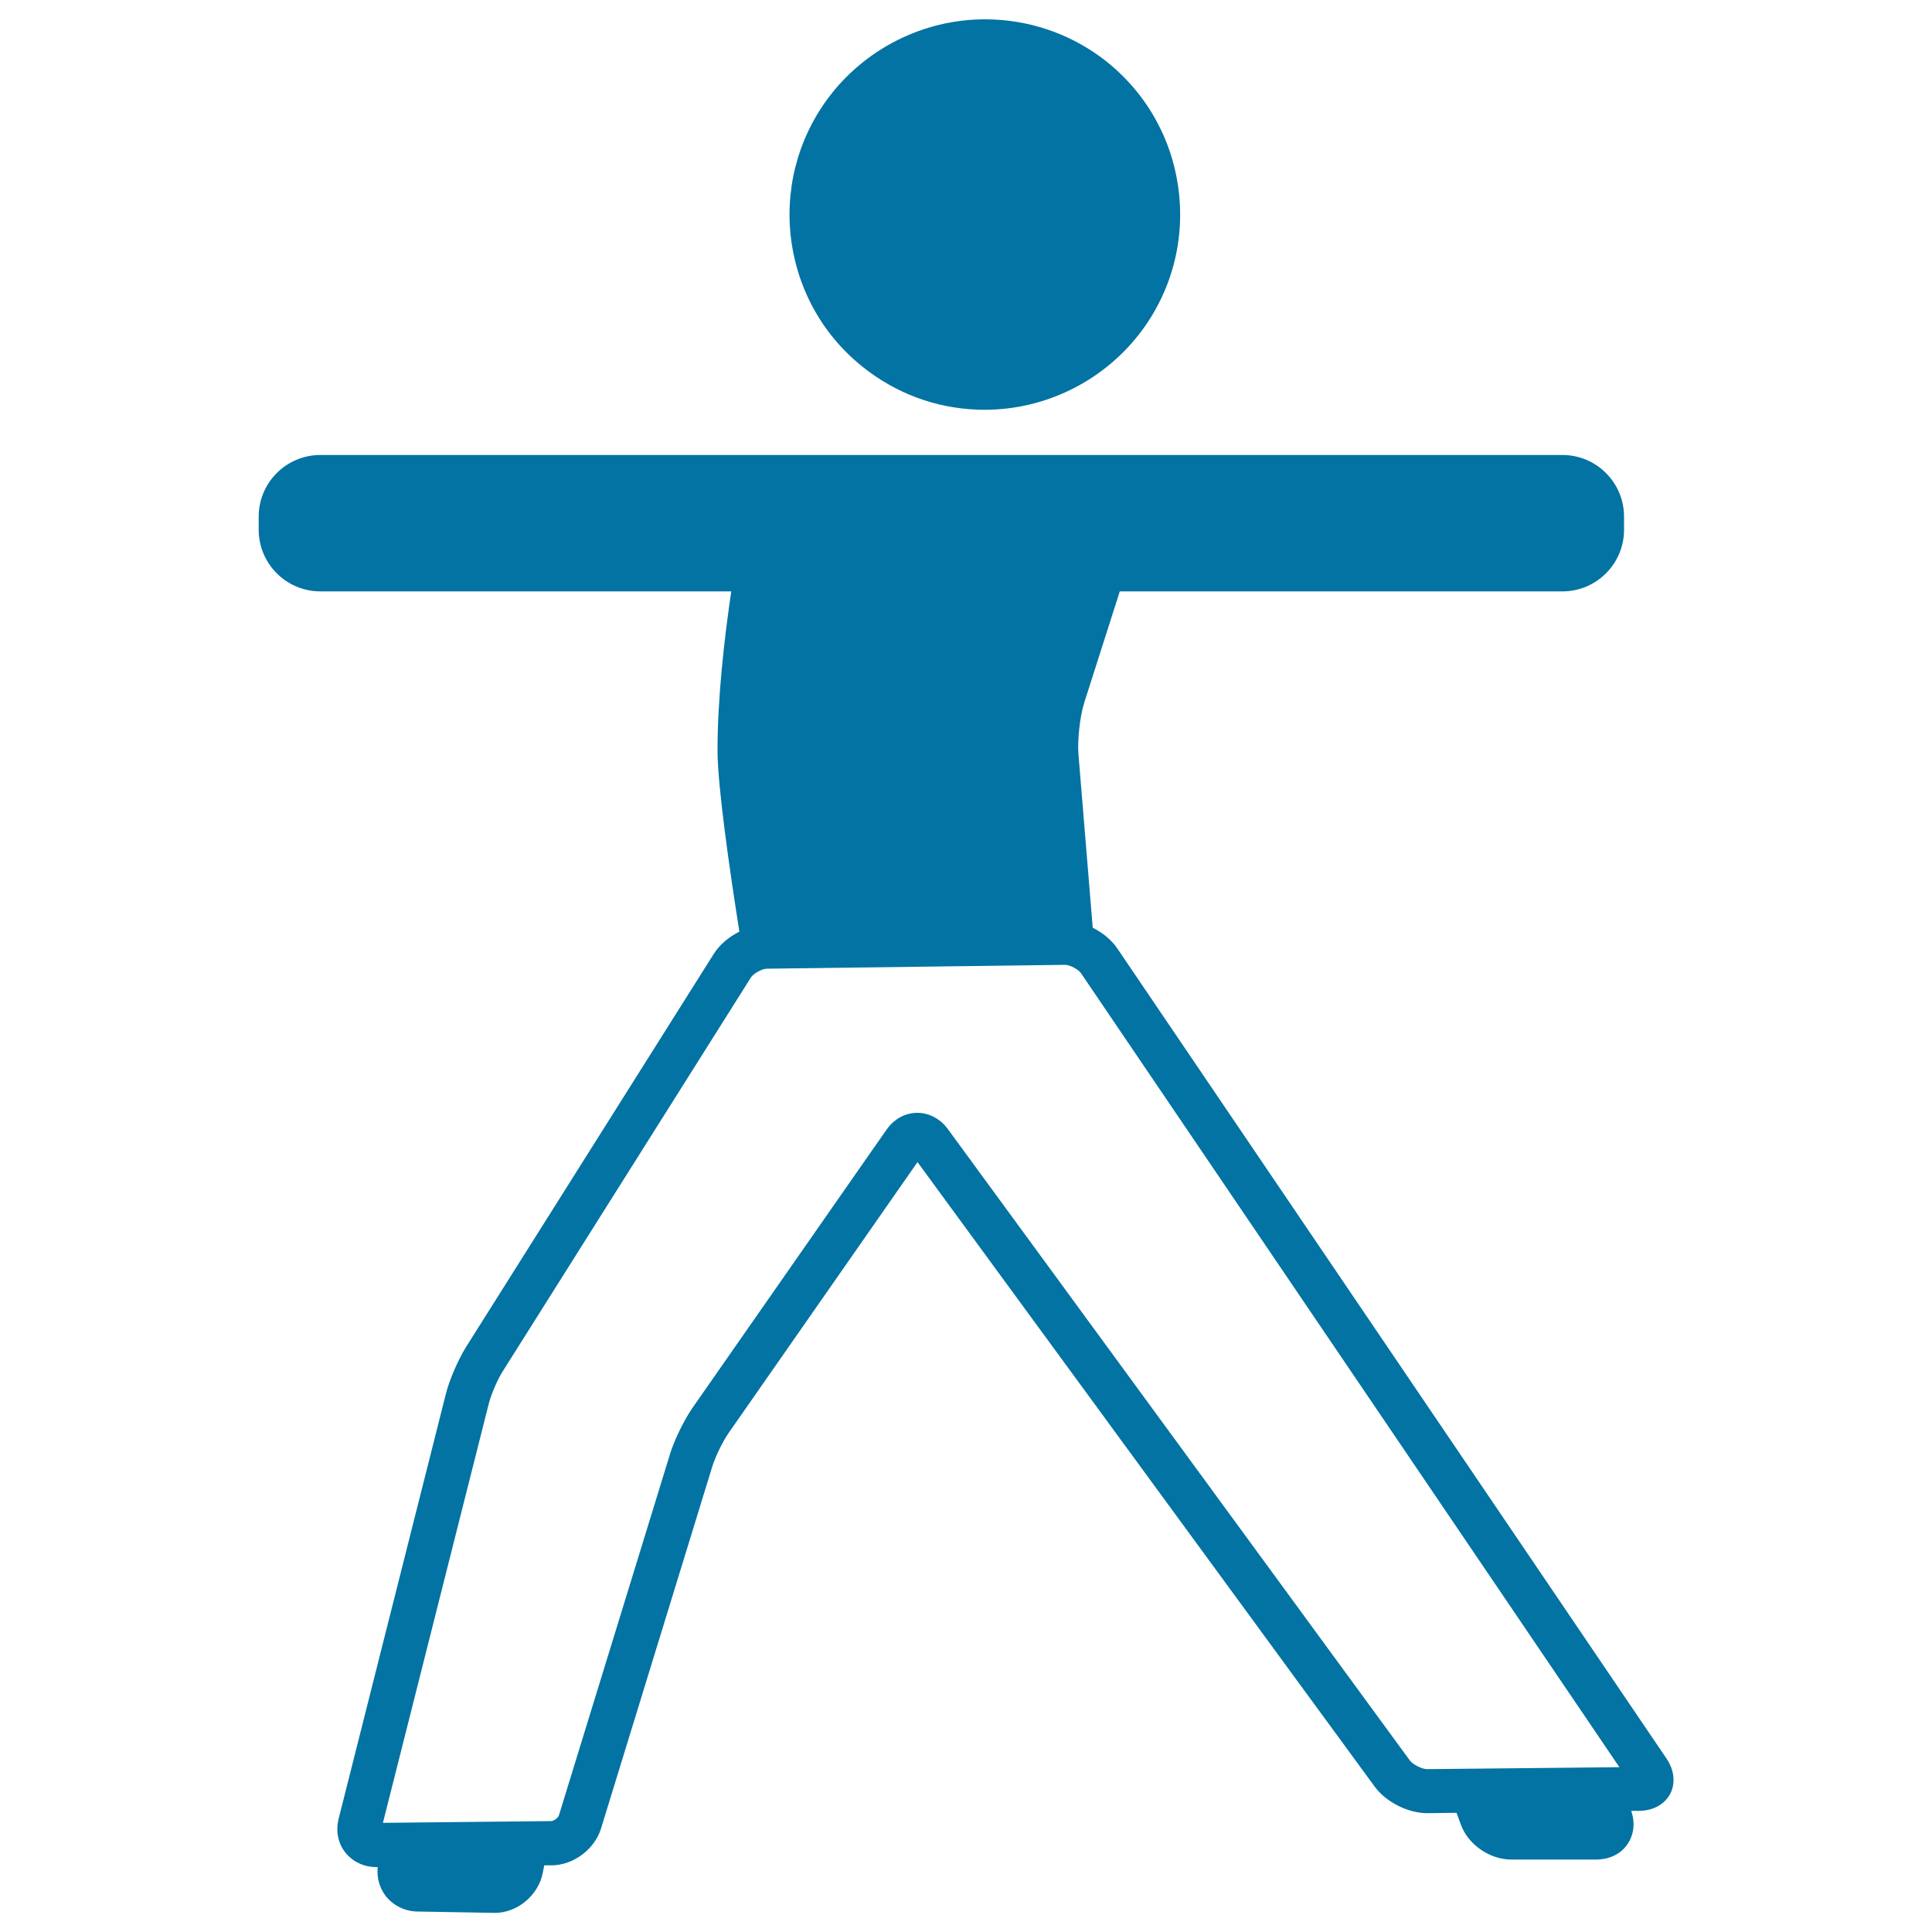
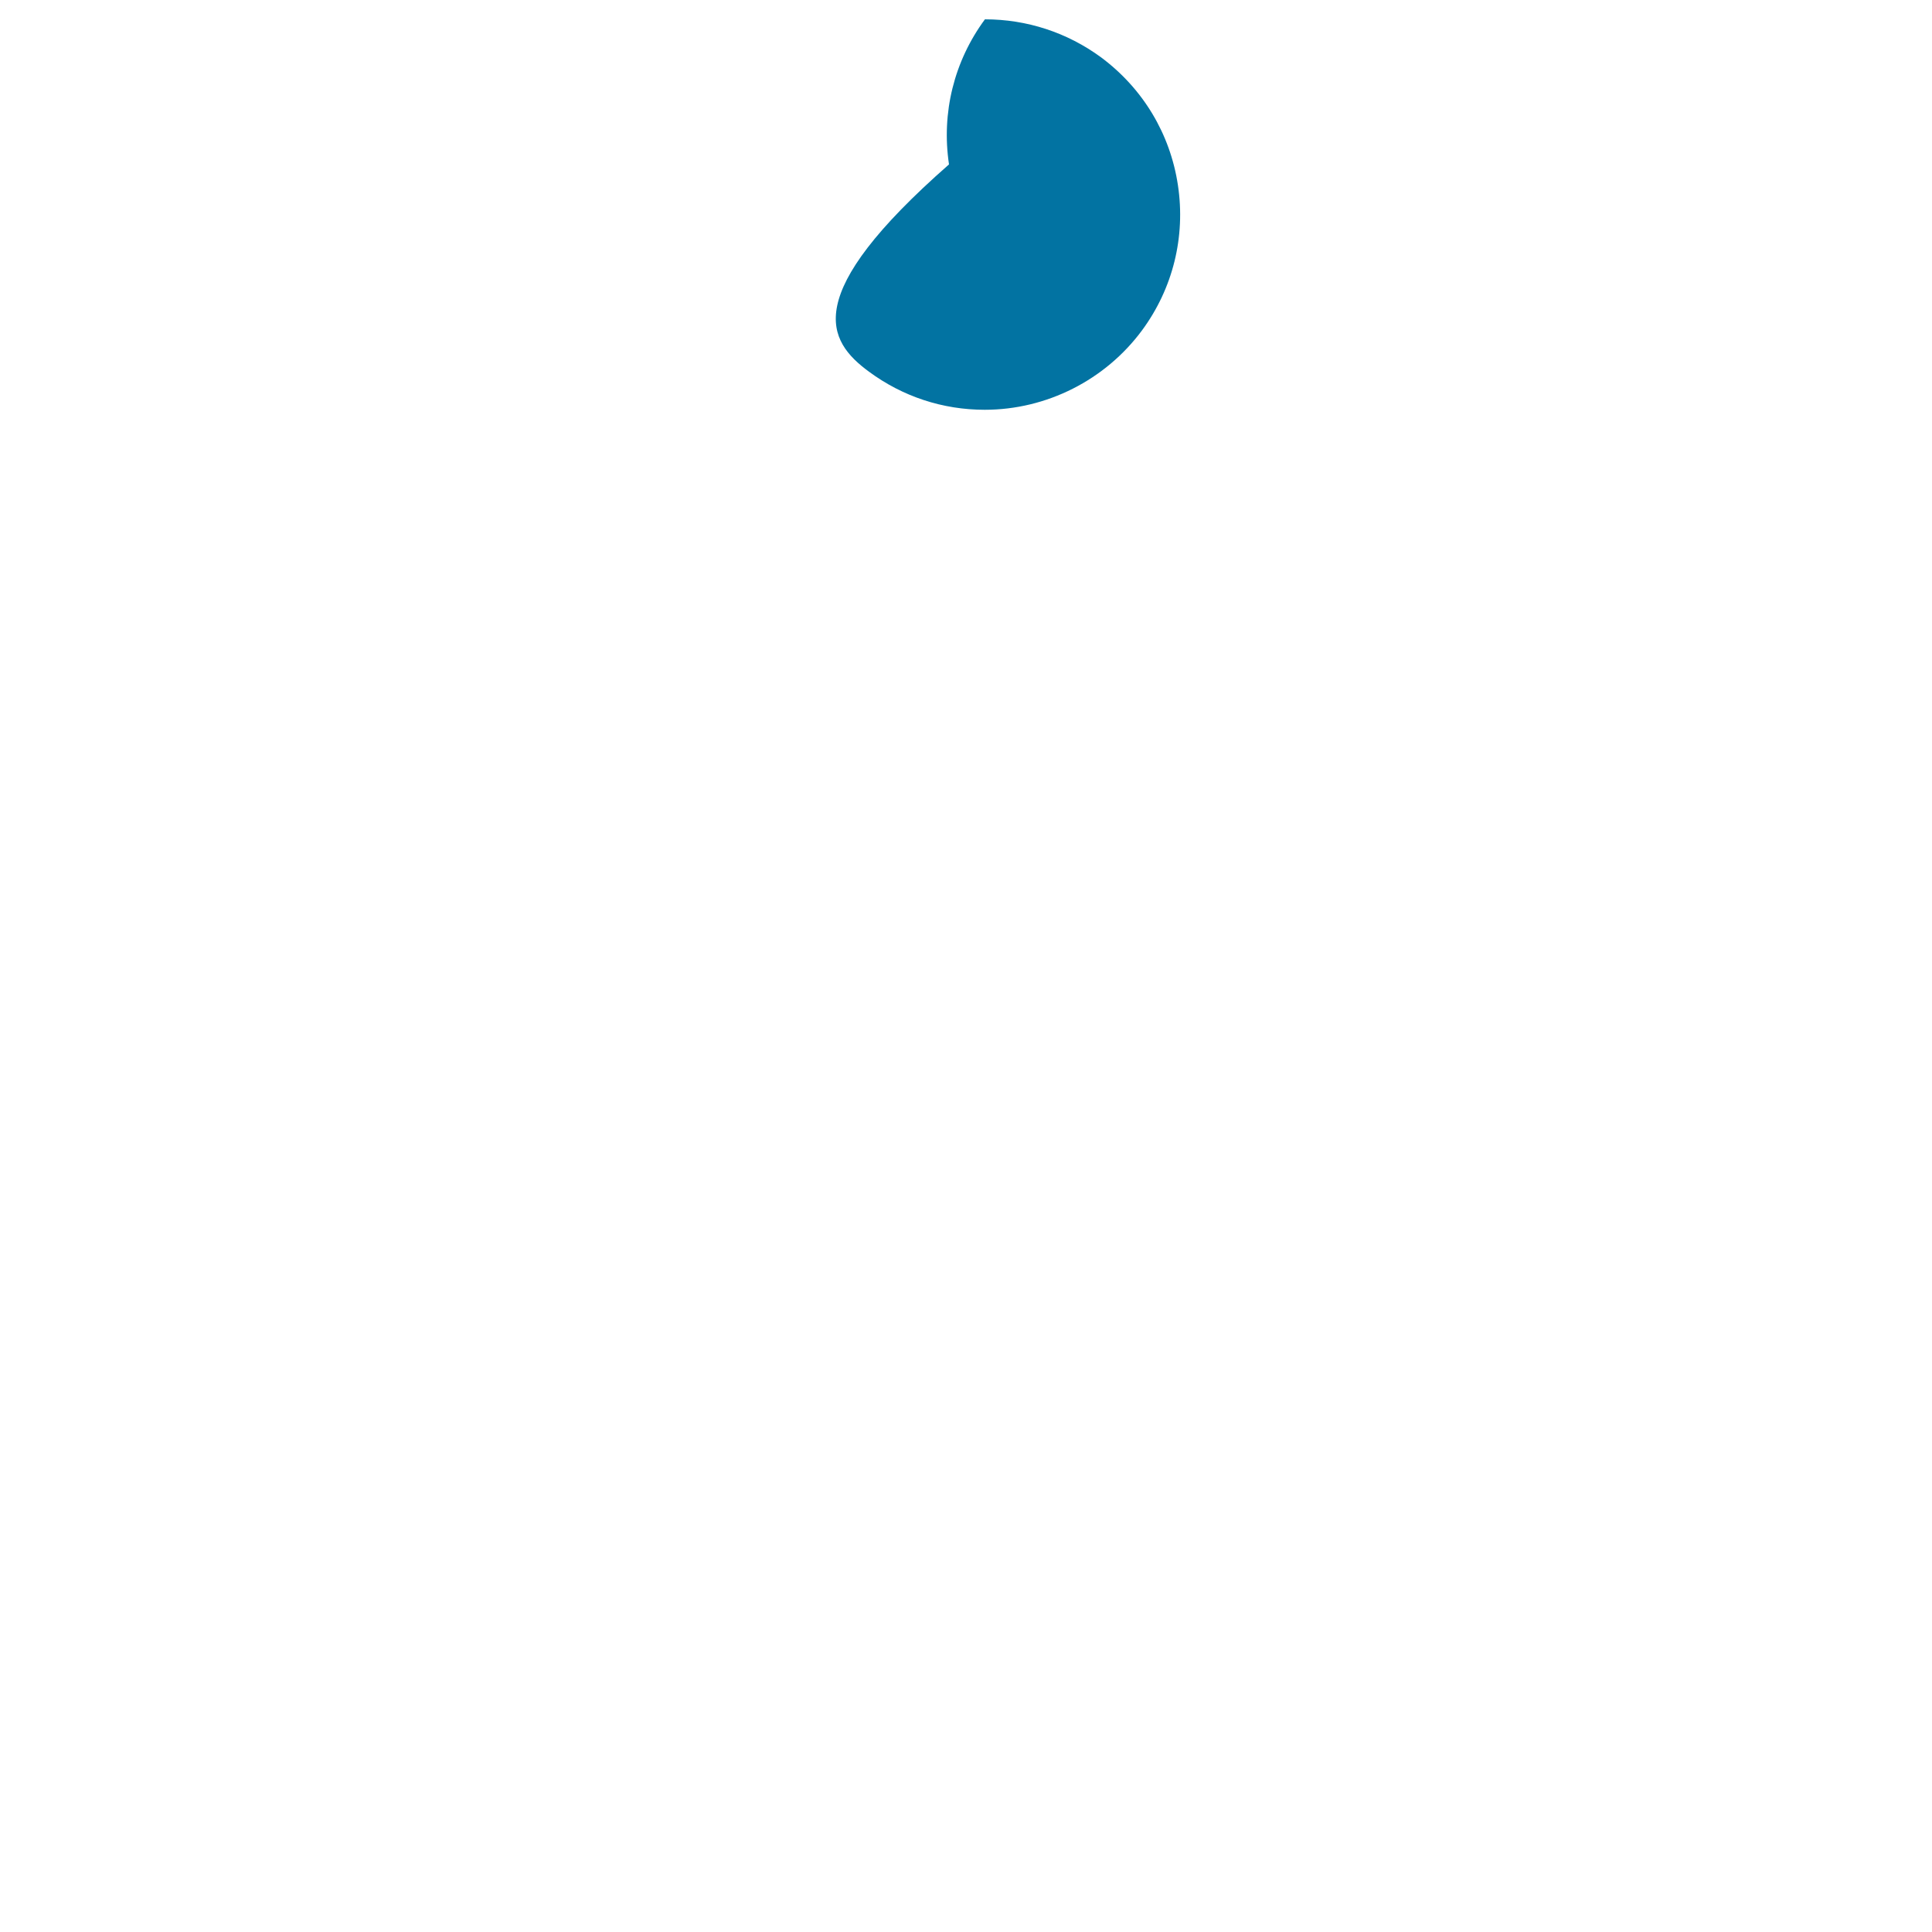
<svg xmlns="http://www.w3.org/2000/svg" viewBox="0 0 1000 1000" style="fill:#0273a2">
  <title>Boy Stretching Body SVG icon</title>
  <g>
-     <path d="M449.8,192.4c17.5,12.9,38.2,19.7,59.9,19.7c32,0,62.4-15.4,81.4-41.1c16-21.7,22.6-48.4,18.6-75.1c-4-26.7-18.2-50.2-39.9-66.3C552.3,16.8,531.5,10,509.8,10c-32,0-62.4,15.4-81.4,41.1c-16,21.7-22.6,48.4-18.6,75.1C413.9,152.9,428,176.4,449.8,192.4z" />
-     <path d="M862.5,910.1L578.3,490.9c-3-4.4-7.5-8.1-12.7-10.7l-7.4-89.8c-0.6-7.3,0.8-19.8,3-26.7l18.4-57.6h229.1c17.6,0,31.9-14.3,31.9-31.9v-6.8c0-17.6-14.3-31.9-31.9-31.9H570.6h-33.2H437.1h-20.3h-251c-17.6,0-31.9,14.3-31.9,31.9v6.8c0,17.6,14.3,31.9,31.9,31.9h212.7c-3.7,25-7.2,56.1-7.1,83.1c0.1,18,6.2,60.9,11.3,93c-5.4,2.7-10.3,6.8-13.3,11.6L241.1,697.4c-3.9,6.3-8.5,16.8-10.3,24l-55.5,219.9c-1.6,6.3-0.4,12.7,3.4,17.5c3.8,4.8,9.6,7.6,16.1,7.6l0.7,0c-0.6,5.6,1,11,4.4,15.3c3.9,4.7,9.7,7.6,16.1,7.7l39.9,0.7h0.3c11.6,0,22.4-9.1,24.7-20.5l0.8-4.1l3.9,0c11.2-0.1,22.2-8.3,25.5-19.1L368.7,759c1.5-4.9,5.4-12.9,8.3-17.1l97.9-140.4l236.6,323.2c5.8,8,17.3,13.8,27.2,13.8l15.2-0.2l2.2,6c3.7,10.4,14.9,18.1,25.9,18.2l43.8,0h0.2c6.7,0,12.6-2.6,16.2-7.7c3.5-5,4.3-11.2,2.1-17.5l4.1,0c7.3-0.1,13.2-3.3,16.2-9C867.3,922.8,866.6,916.1,862.5,910.1z M738.6,915.7c-2.6,0-7.3-2.4-8.8-4.4L490.6,584.4c-3.9-5.3-9.7-8.4-15.8-8.4c-6.3,0-12.1,3.2-16,8.8L358.3,728.9c-4.2,6.1-9.2,16.3-11.4,23.4l-57.6,187.3c-0.4,1.3-2.7,3-4,3l-87.1,0.9l54.7-216.6c1.2-5,4.7-13.1,7.5-17.4l128.3-203.6c1.3-2,5.6-4.4,8-4.5l154.6-2c2.5,0,6.8,2.3,8.2,4.3l278.7,411L738.6,915.7z" />
+     <path d="M449.8,192.4c17.5,12.9,38.2,19.7,59.9,19.7c32,0,62.4-15.4,81.4-41.1c16-21.7,22.6-48.4,18.6-75.1c-4-26.7-18.2-50.2-39.9-66.3C552.3,16.8,531.5,10,509.8,10c-16,21.7-22.6,48.4-18.6,75.1C413.9,152.9,428,176.4,449.8,192.4z" />
  </g>
</svg>